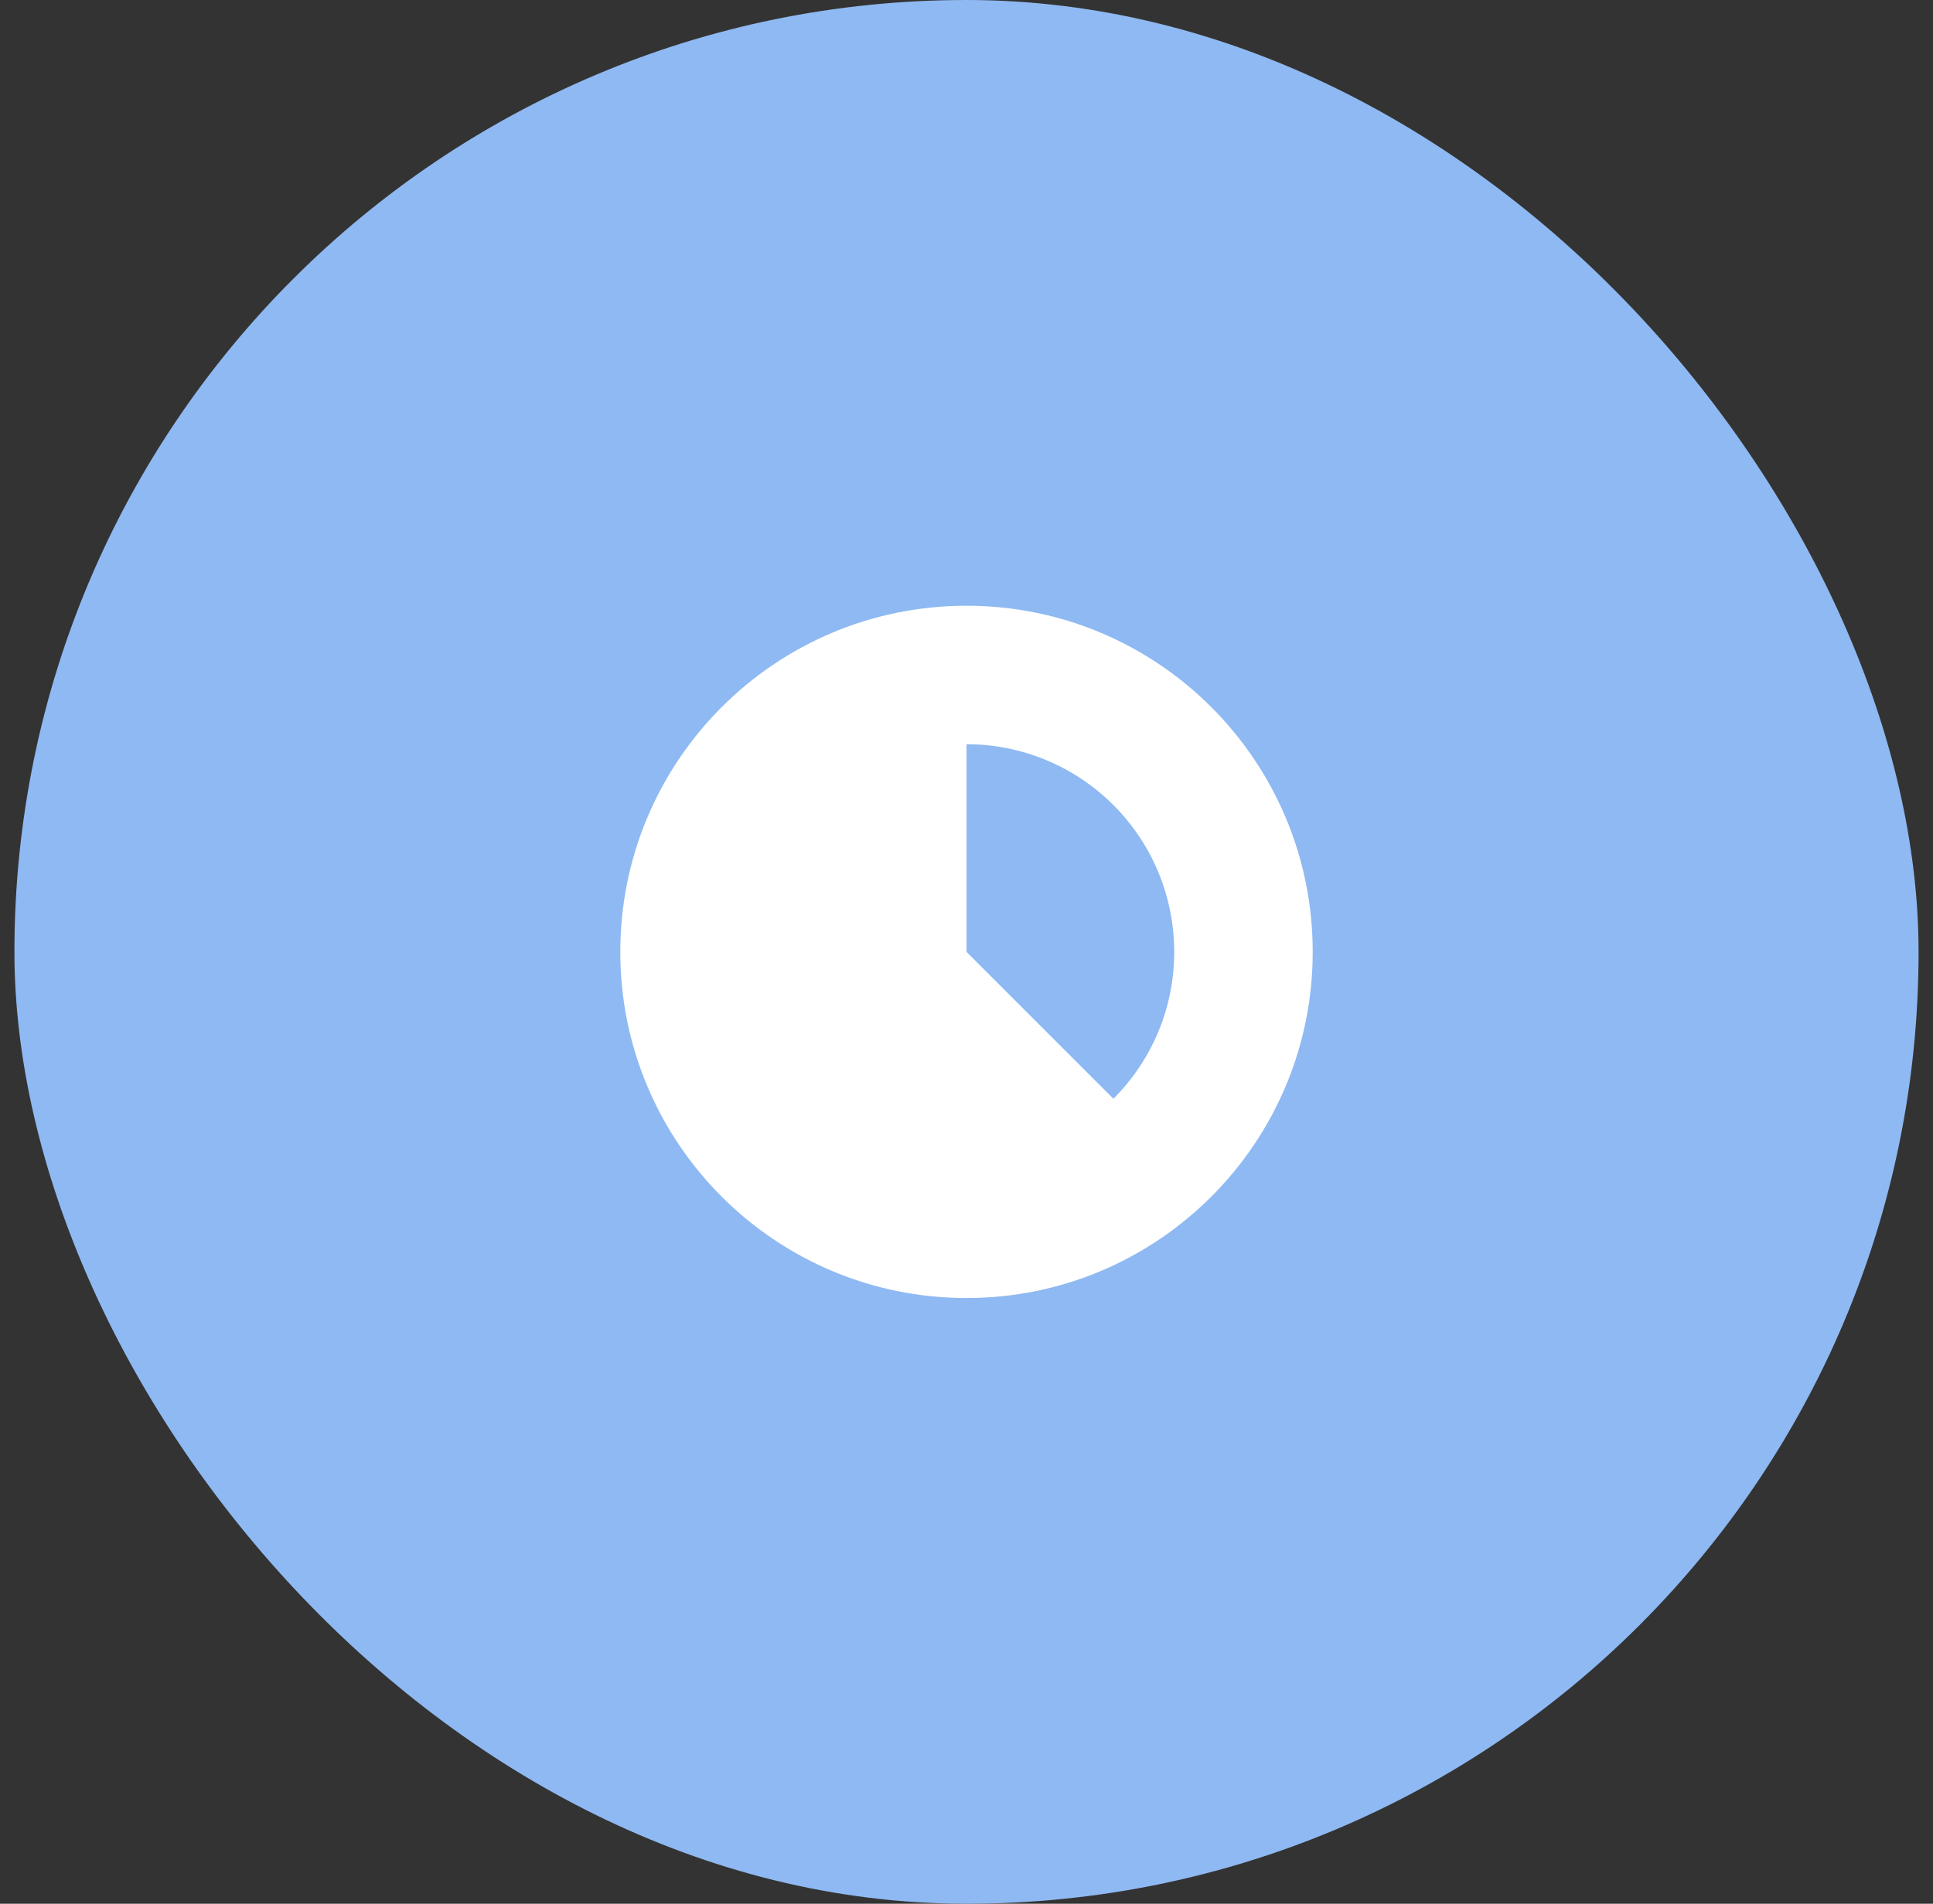
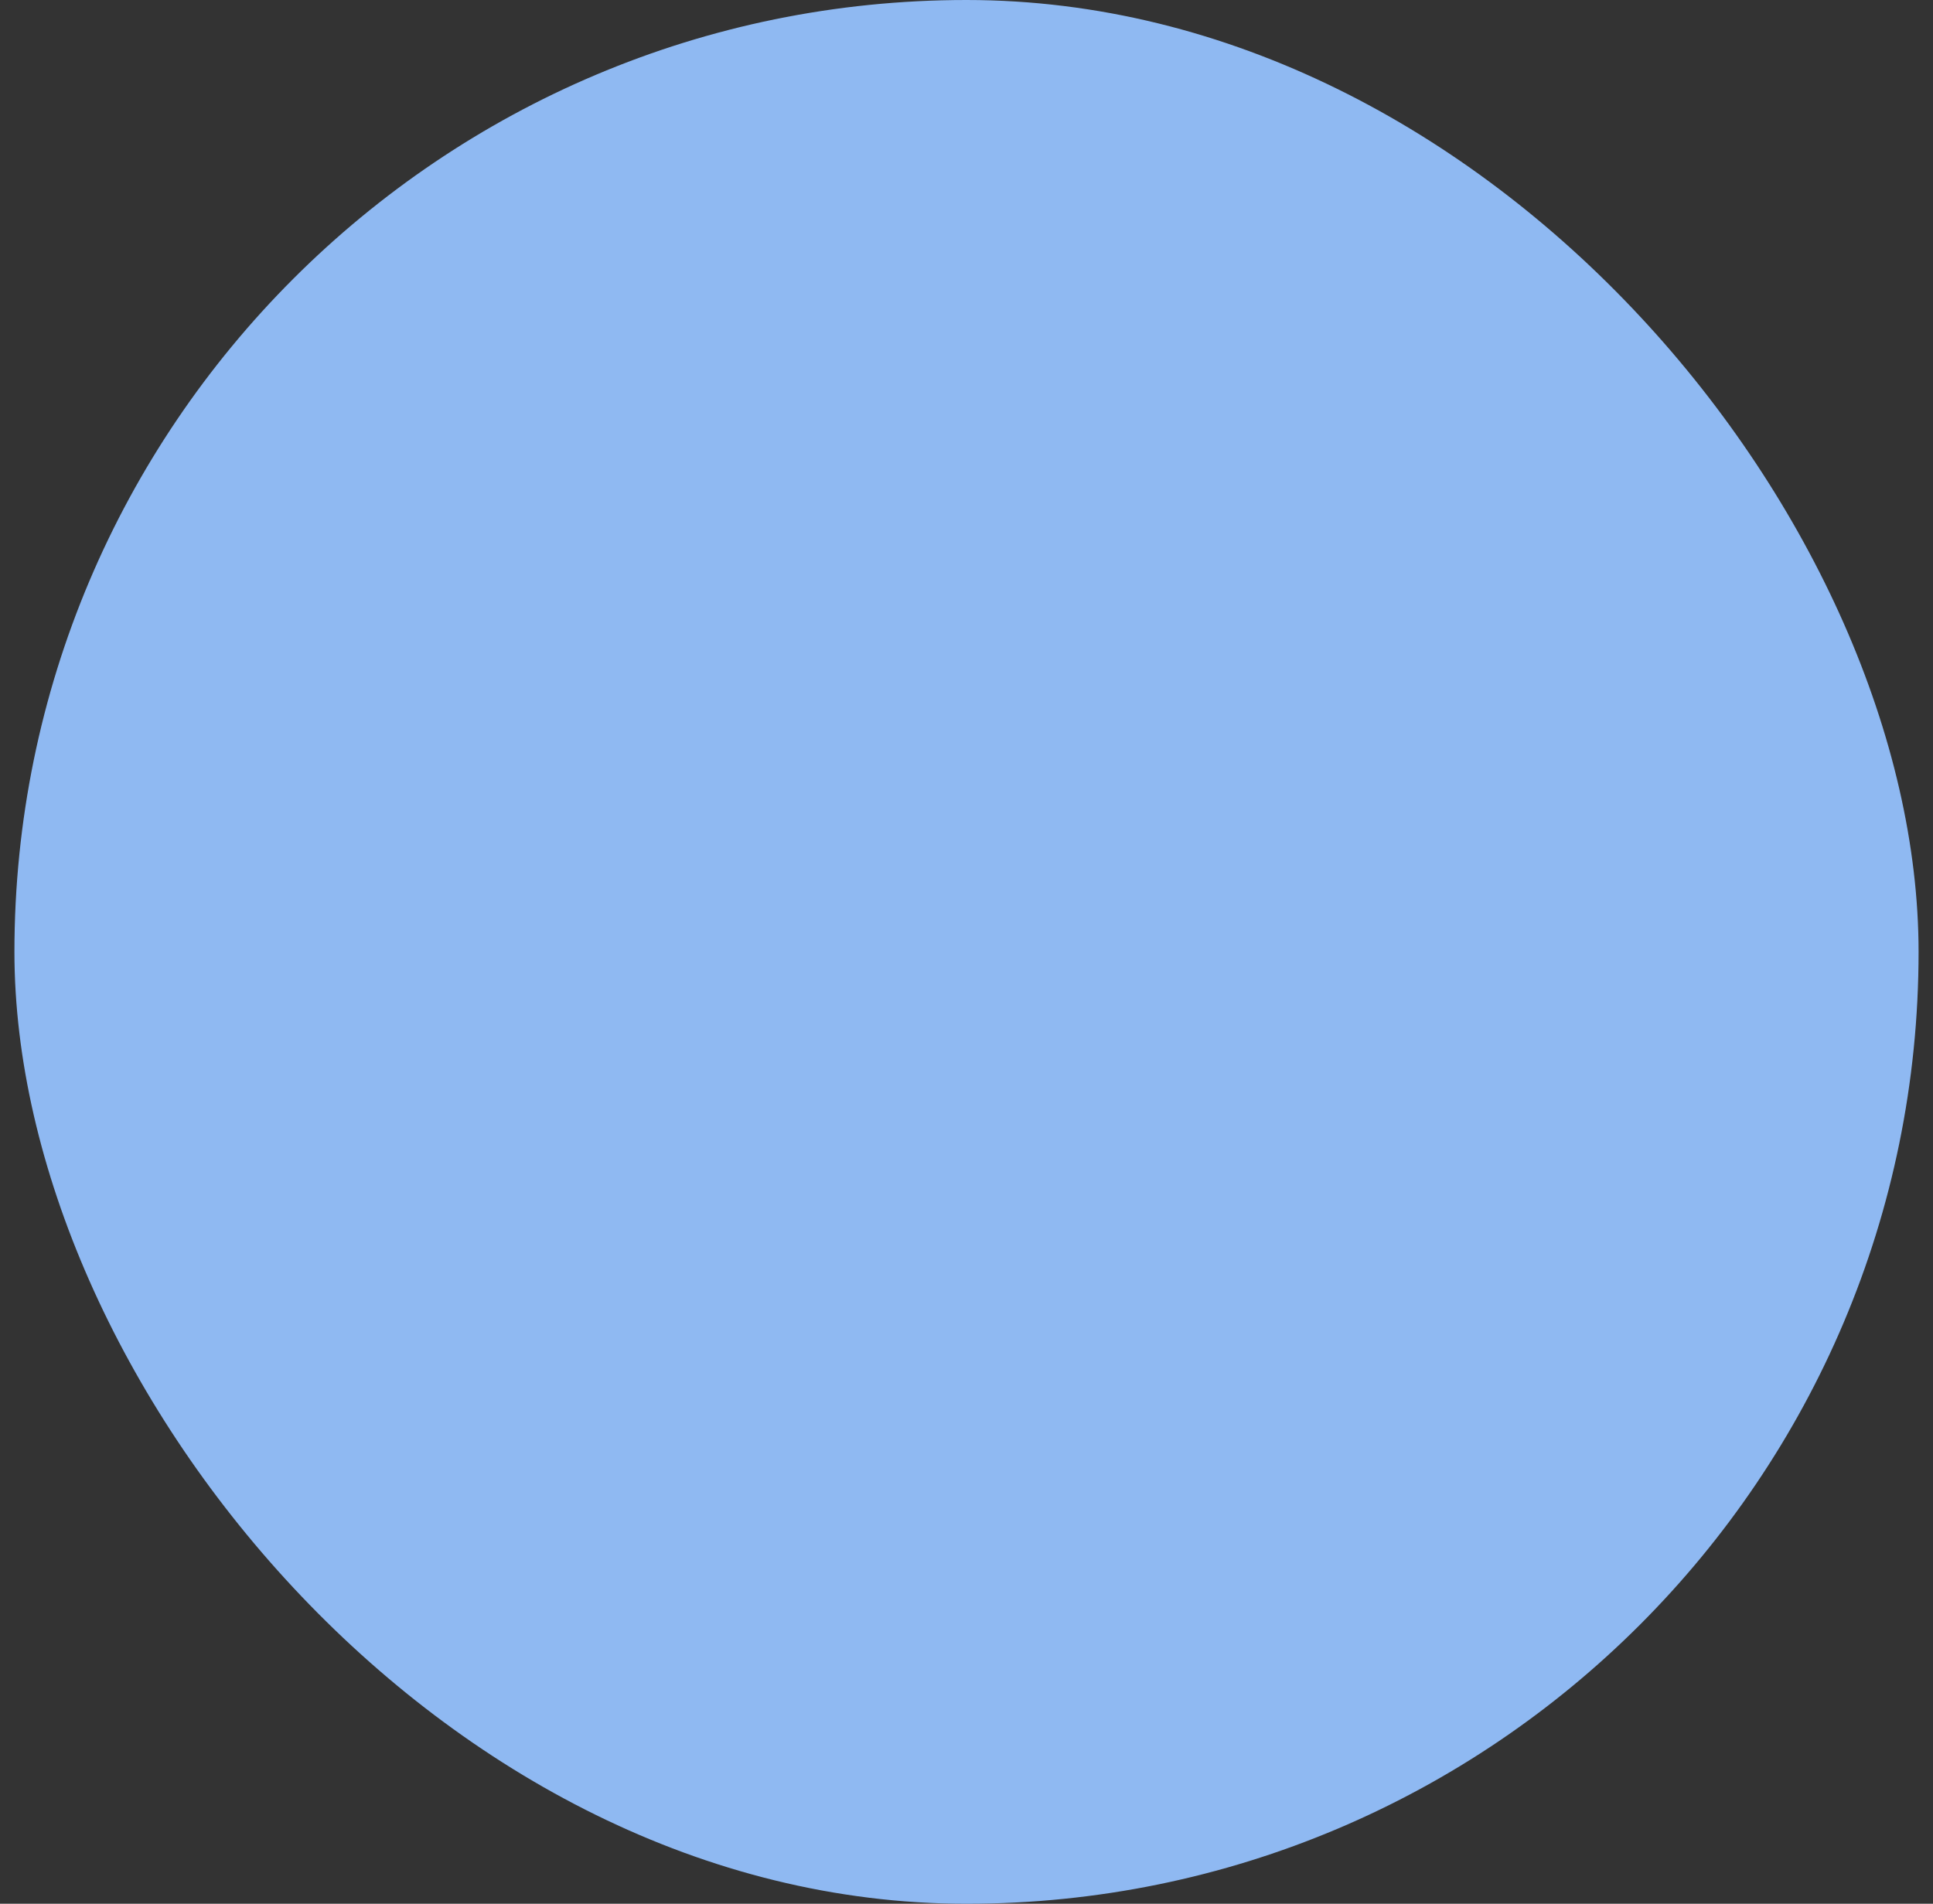
<svg xmlns="http://www.w3.org/2000/svg" width="67" height="66" viewBox="0 0 67 66" fill="none">
  <rect x="0" y="0" width="67" height="66" fill="#333333" stroke="none" />
  <rect x="0.5" width="66" height="66" rx="33" fill="#8FB9F2" />
-   <path d="M33.5 45C40.128 45 45.5 39.628 45.5 33C45.5 26.372 40.128 21 33.5 21C26.872 21 21.5 26.372 21.5 33C21.5 39.628 26.872 45 33.5 45ZM40.7 33C40.701 33.946 40.516 34.883 40.154 35.756C39.792 36.63 39.261 37.424 38.592 38.092L33.5 33V25.8C35.41 25.8 37.241 26.559 38.591 27.909C39.941 29.259 40.7 31.09 40.7 33Z" fill="white" />
</svg>